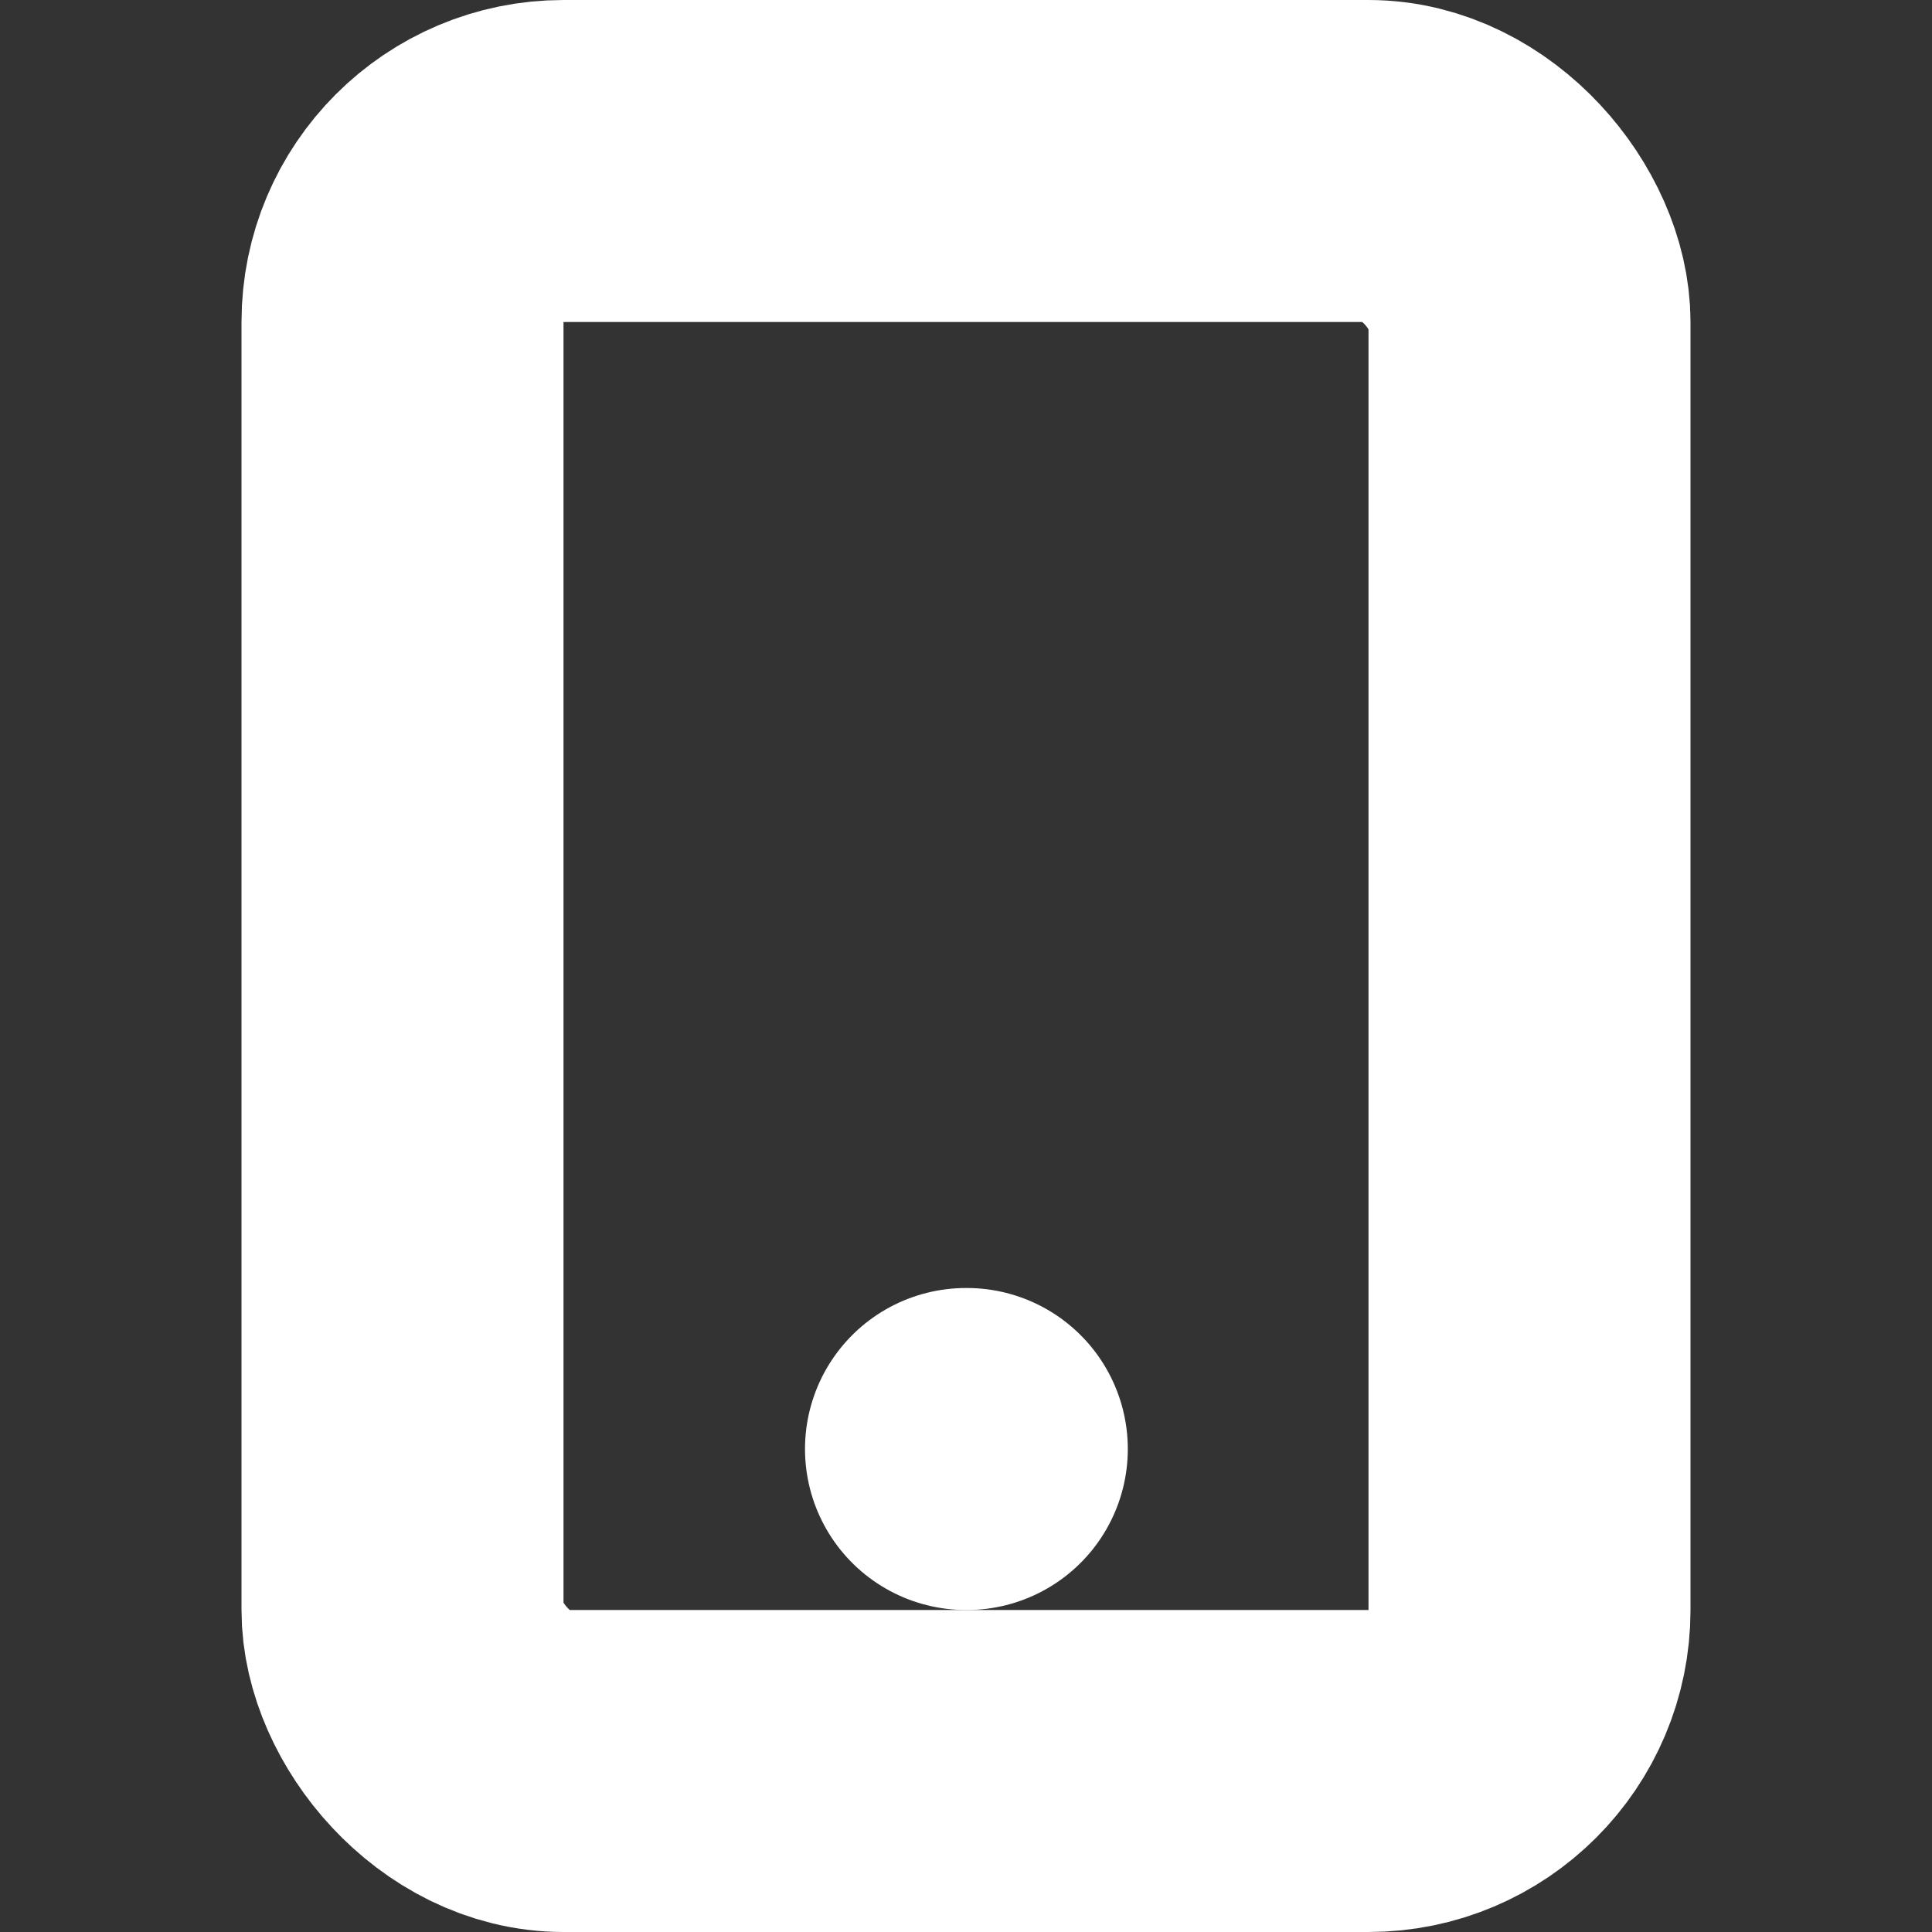
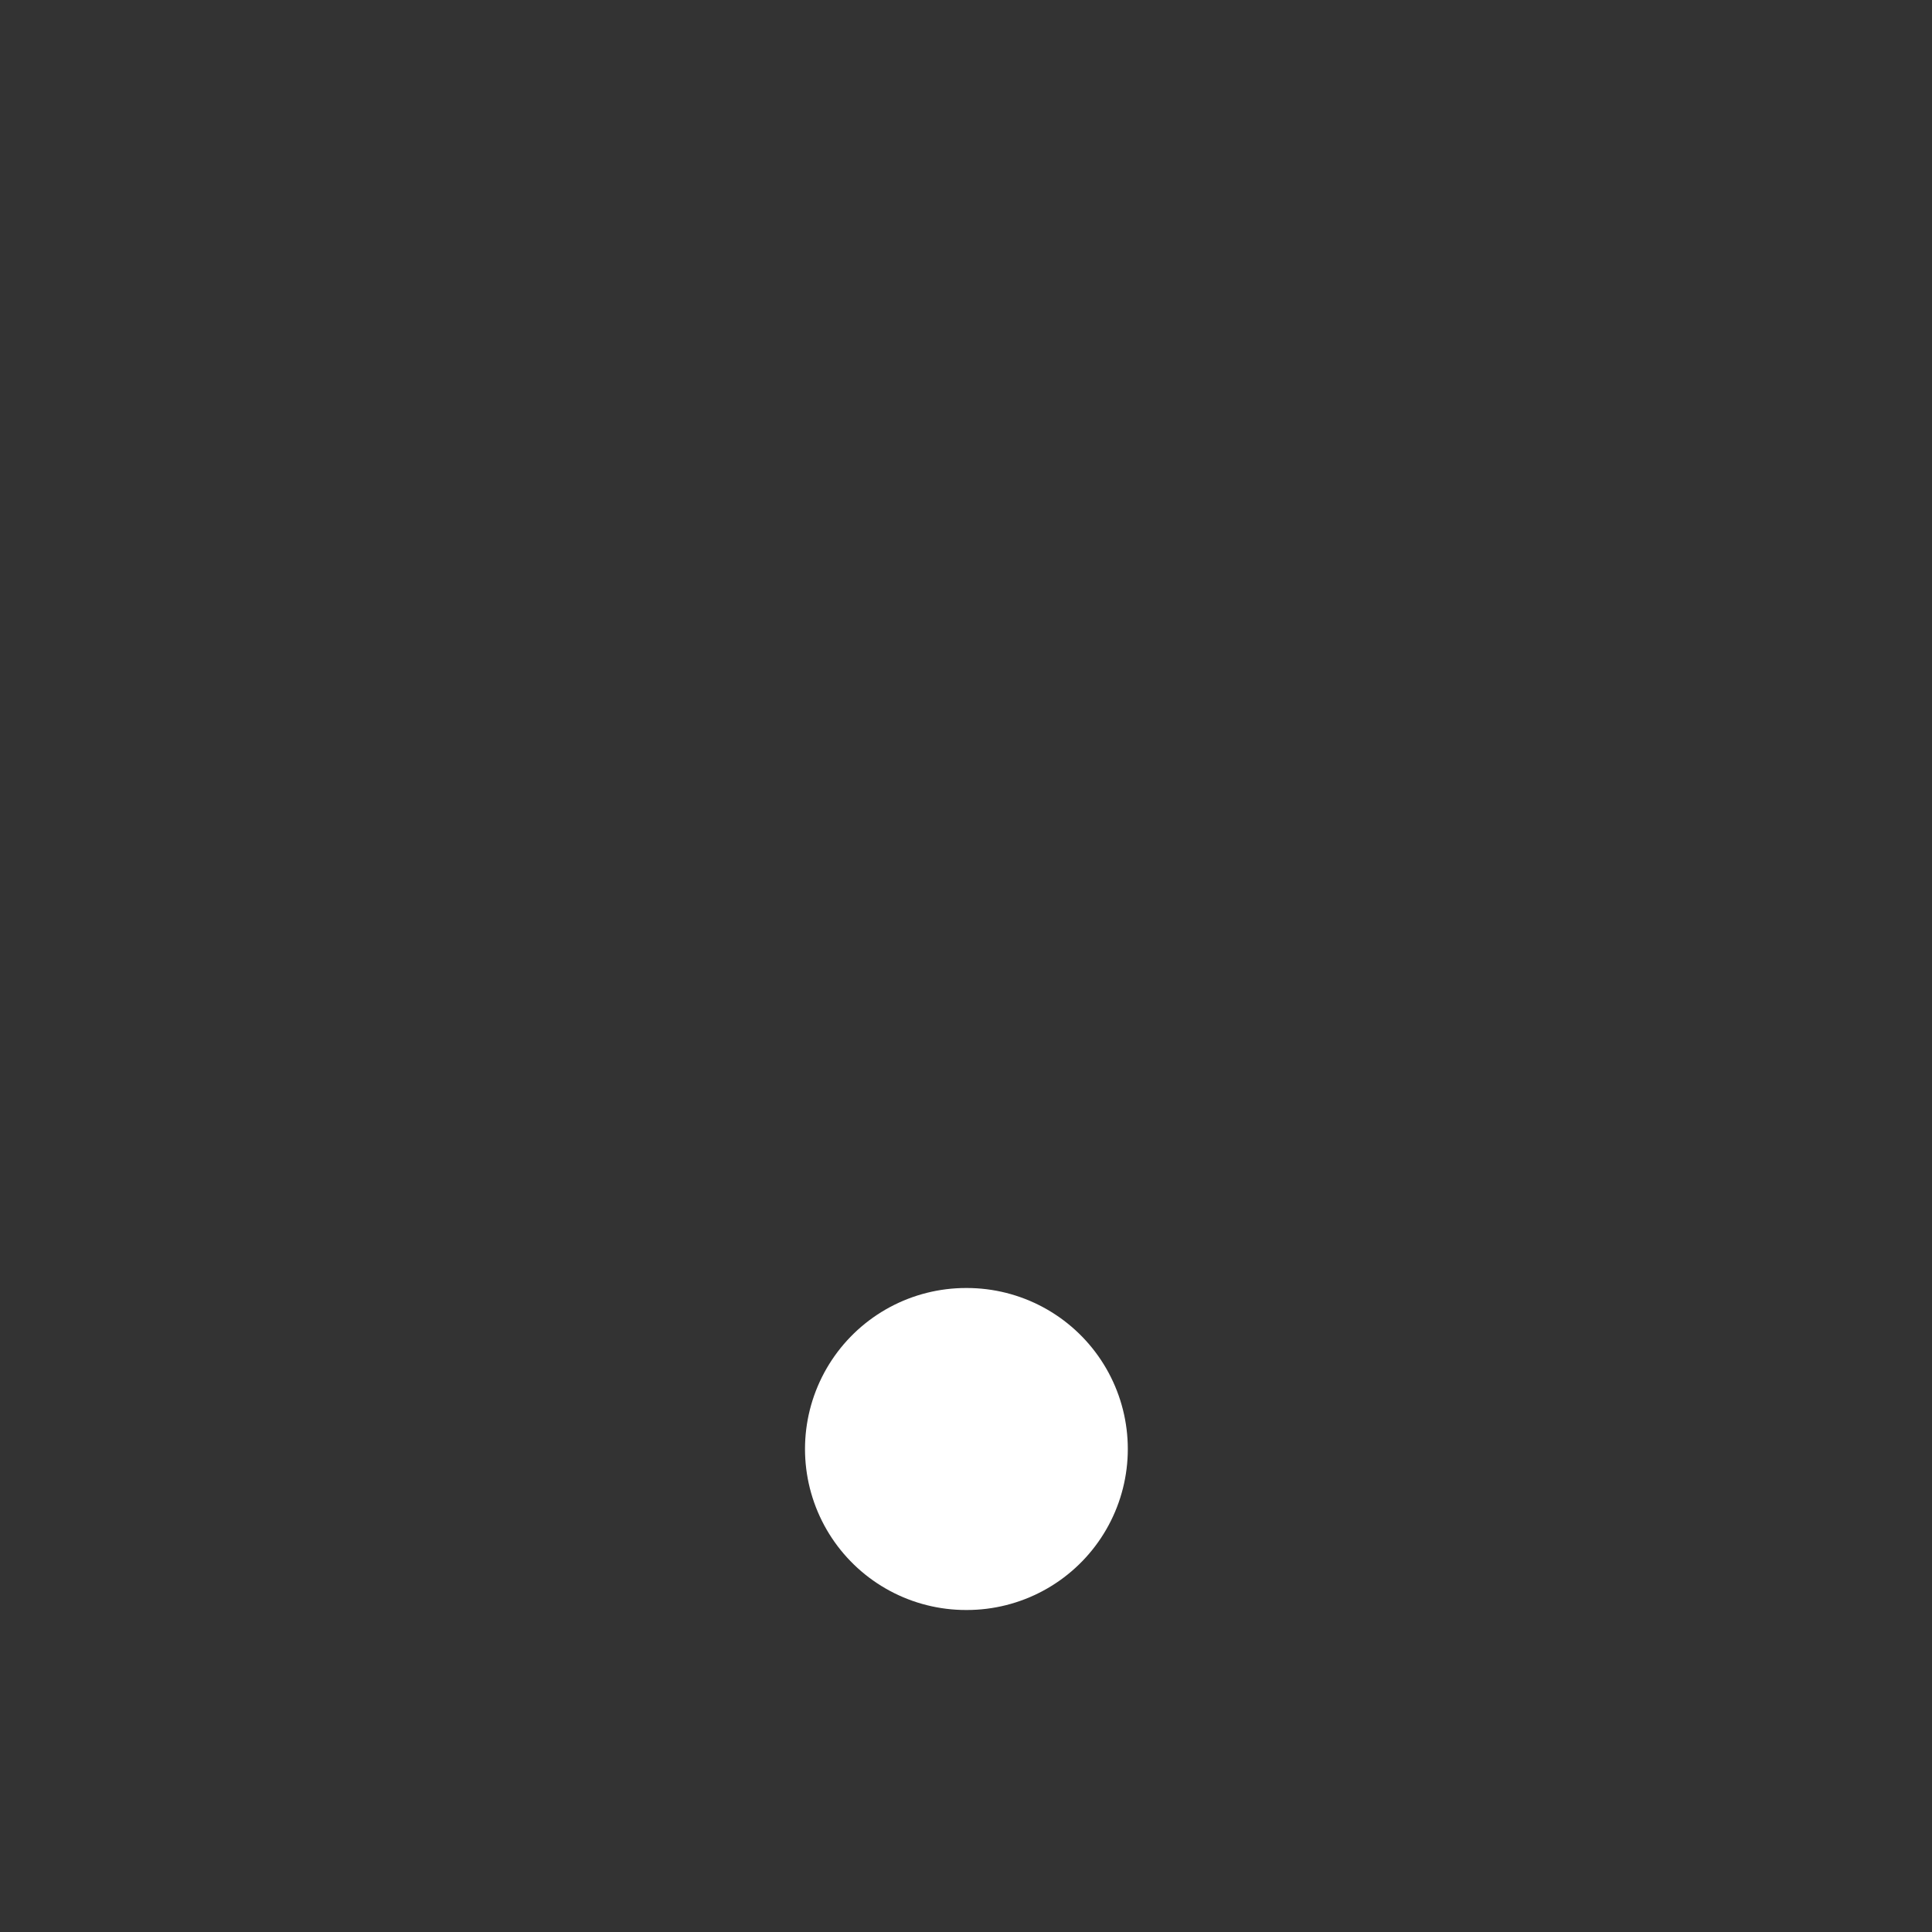
<svg xmlns="http://www.w3.org/2000/svg" width="36" height="36" viewBox="0 0 24 24" fill="none" stroke="#ffffff" stroke-width="4" stroke-linecap="round" stroke-linejoin="round">
  <rect x="0" y="0" width="24" height="24" fill="#333333" stroke="none" />
-   <rect x="5" y="2" width="14" height="20" rx="2" ry="2" />
  <line x1="12" y1="18" x2="12.01" y2="18" />
</svg>